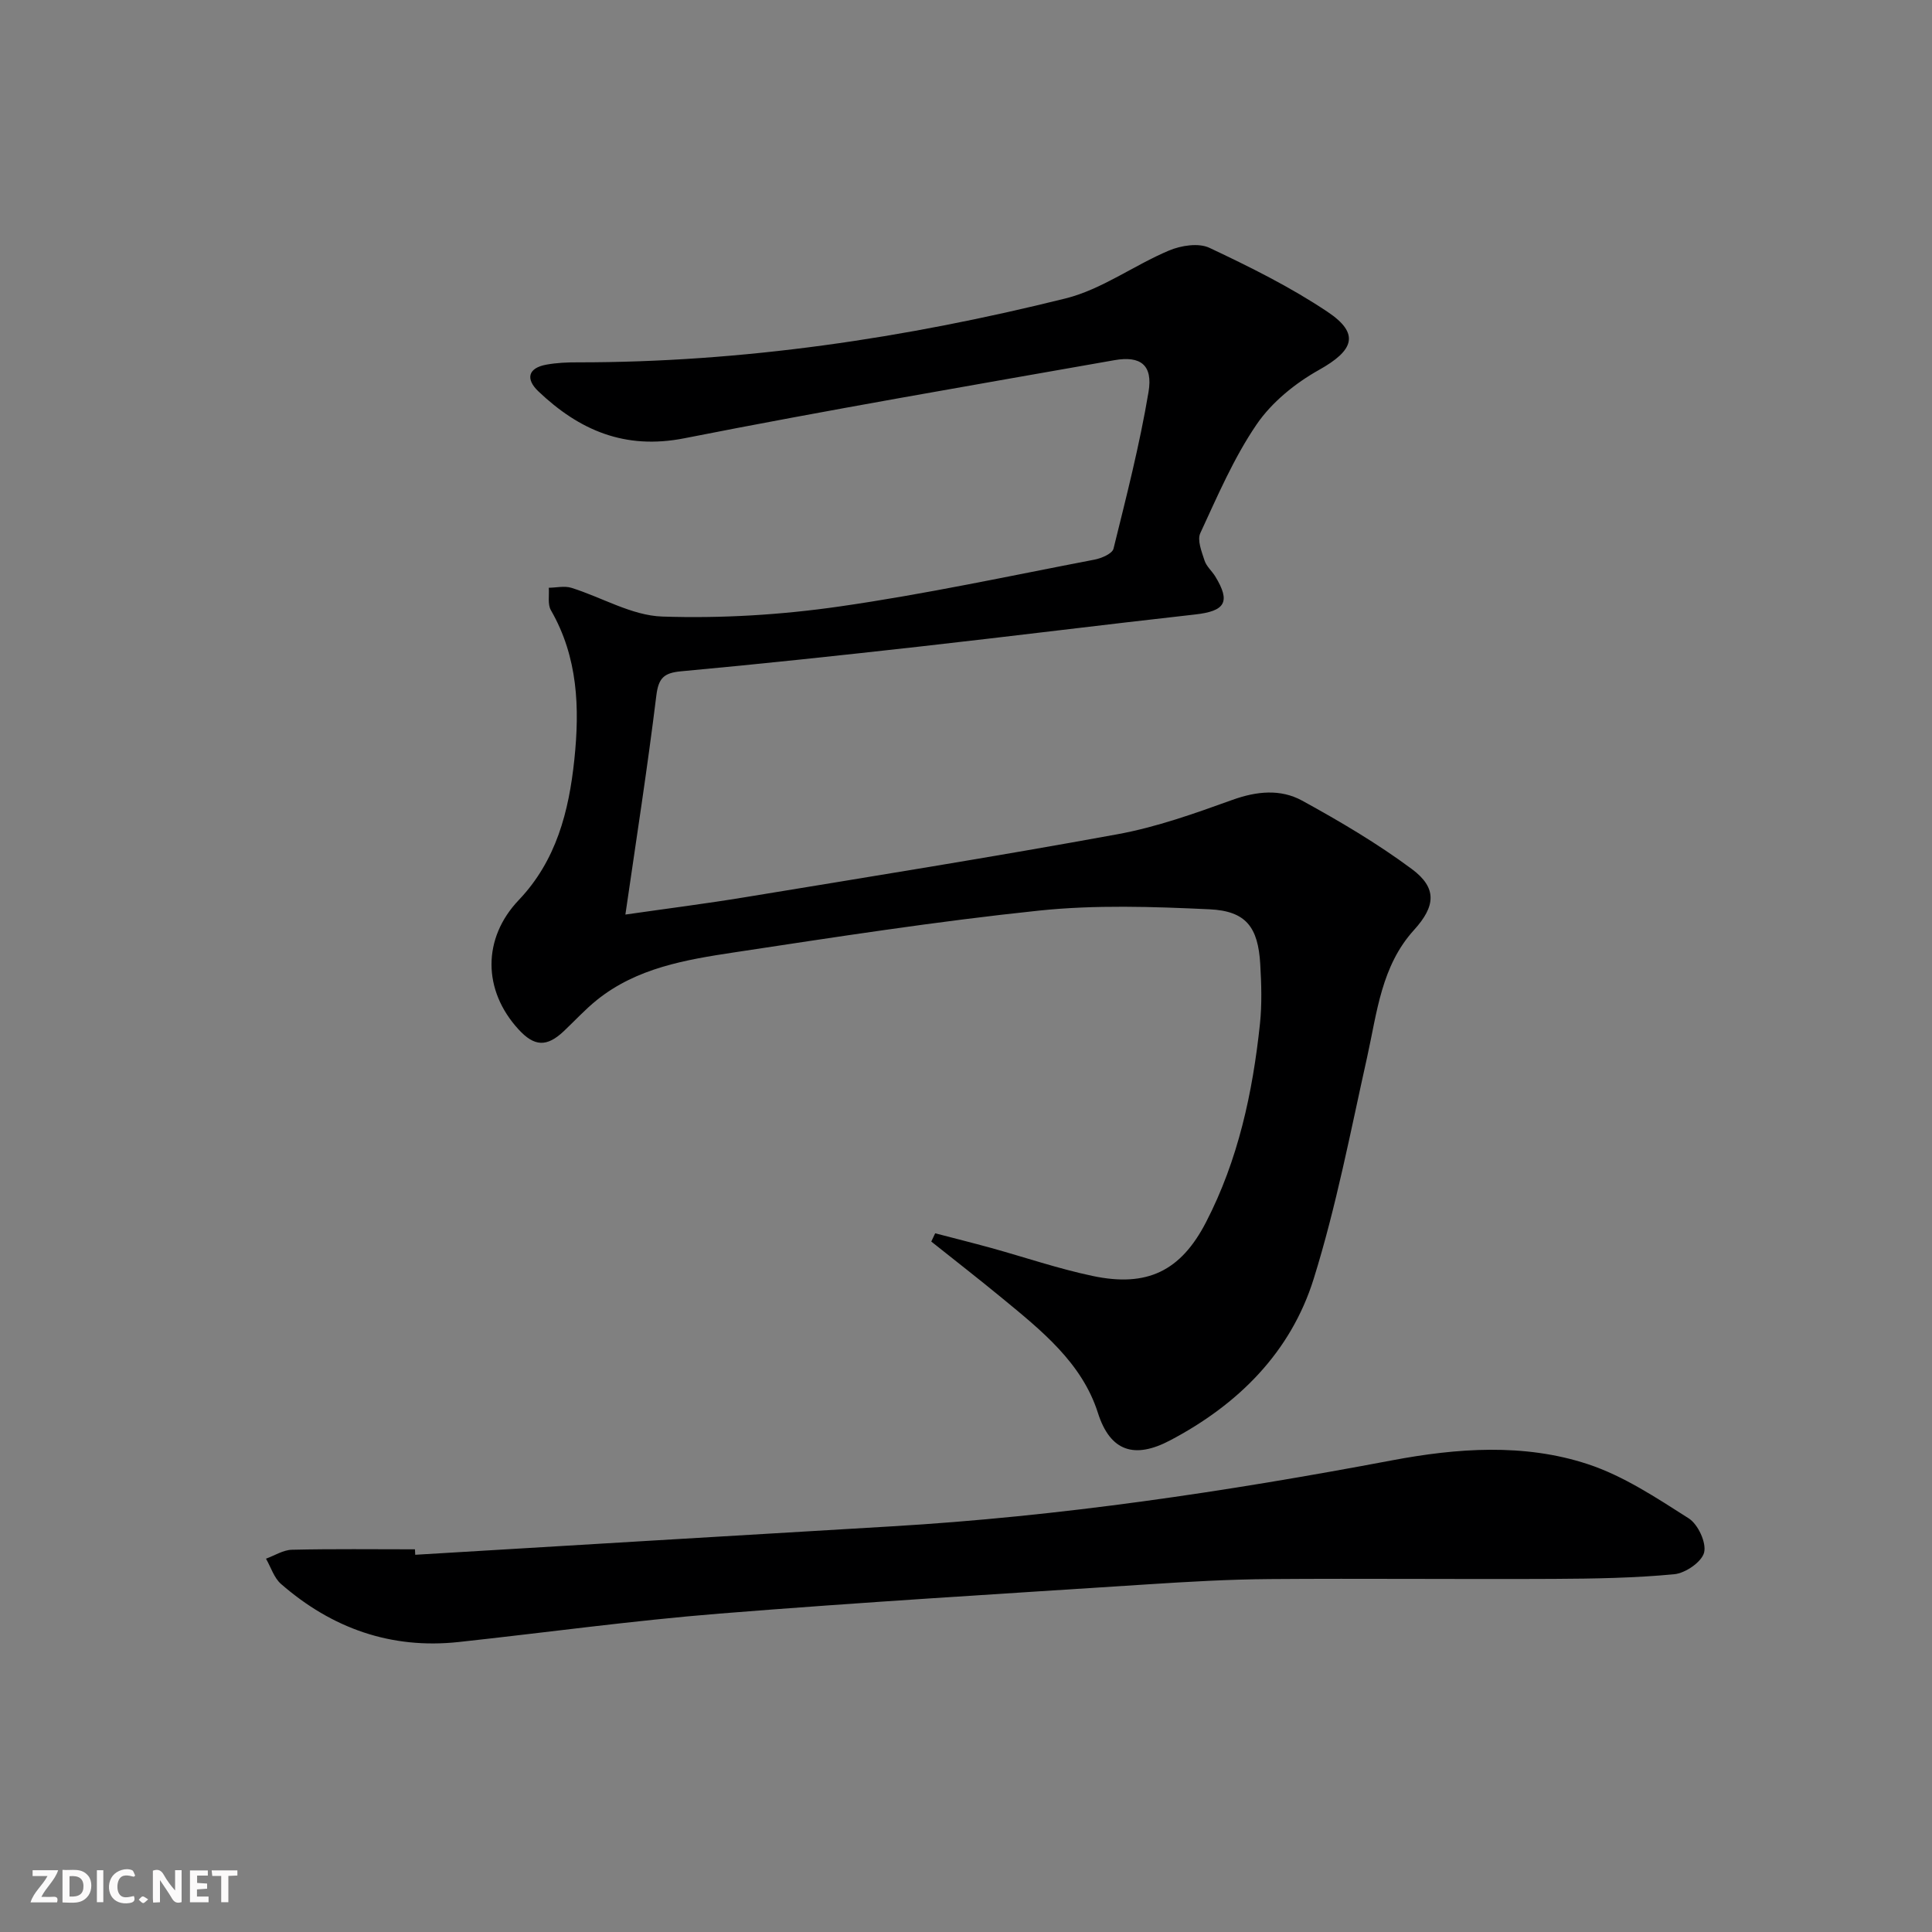
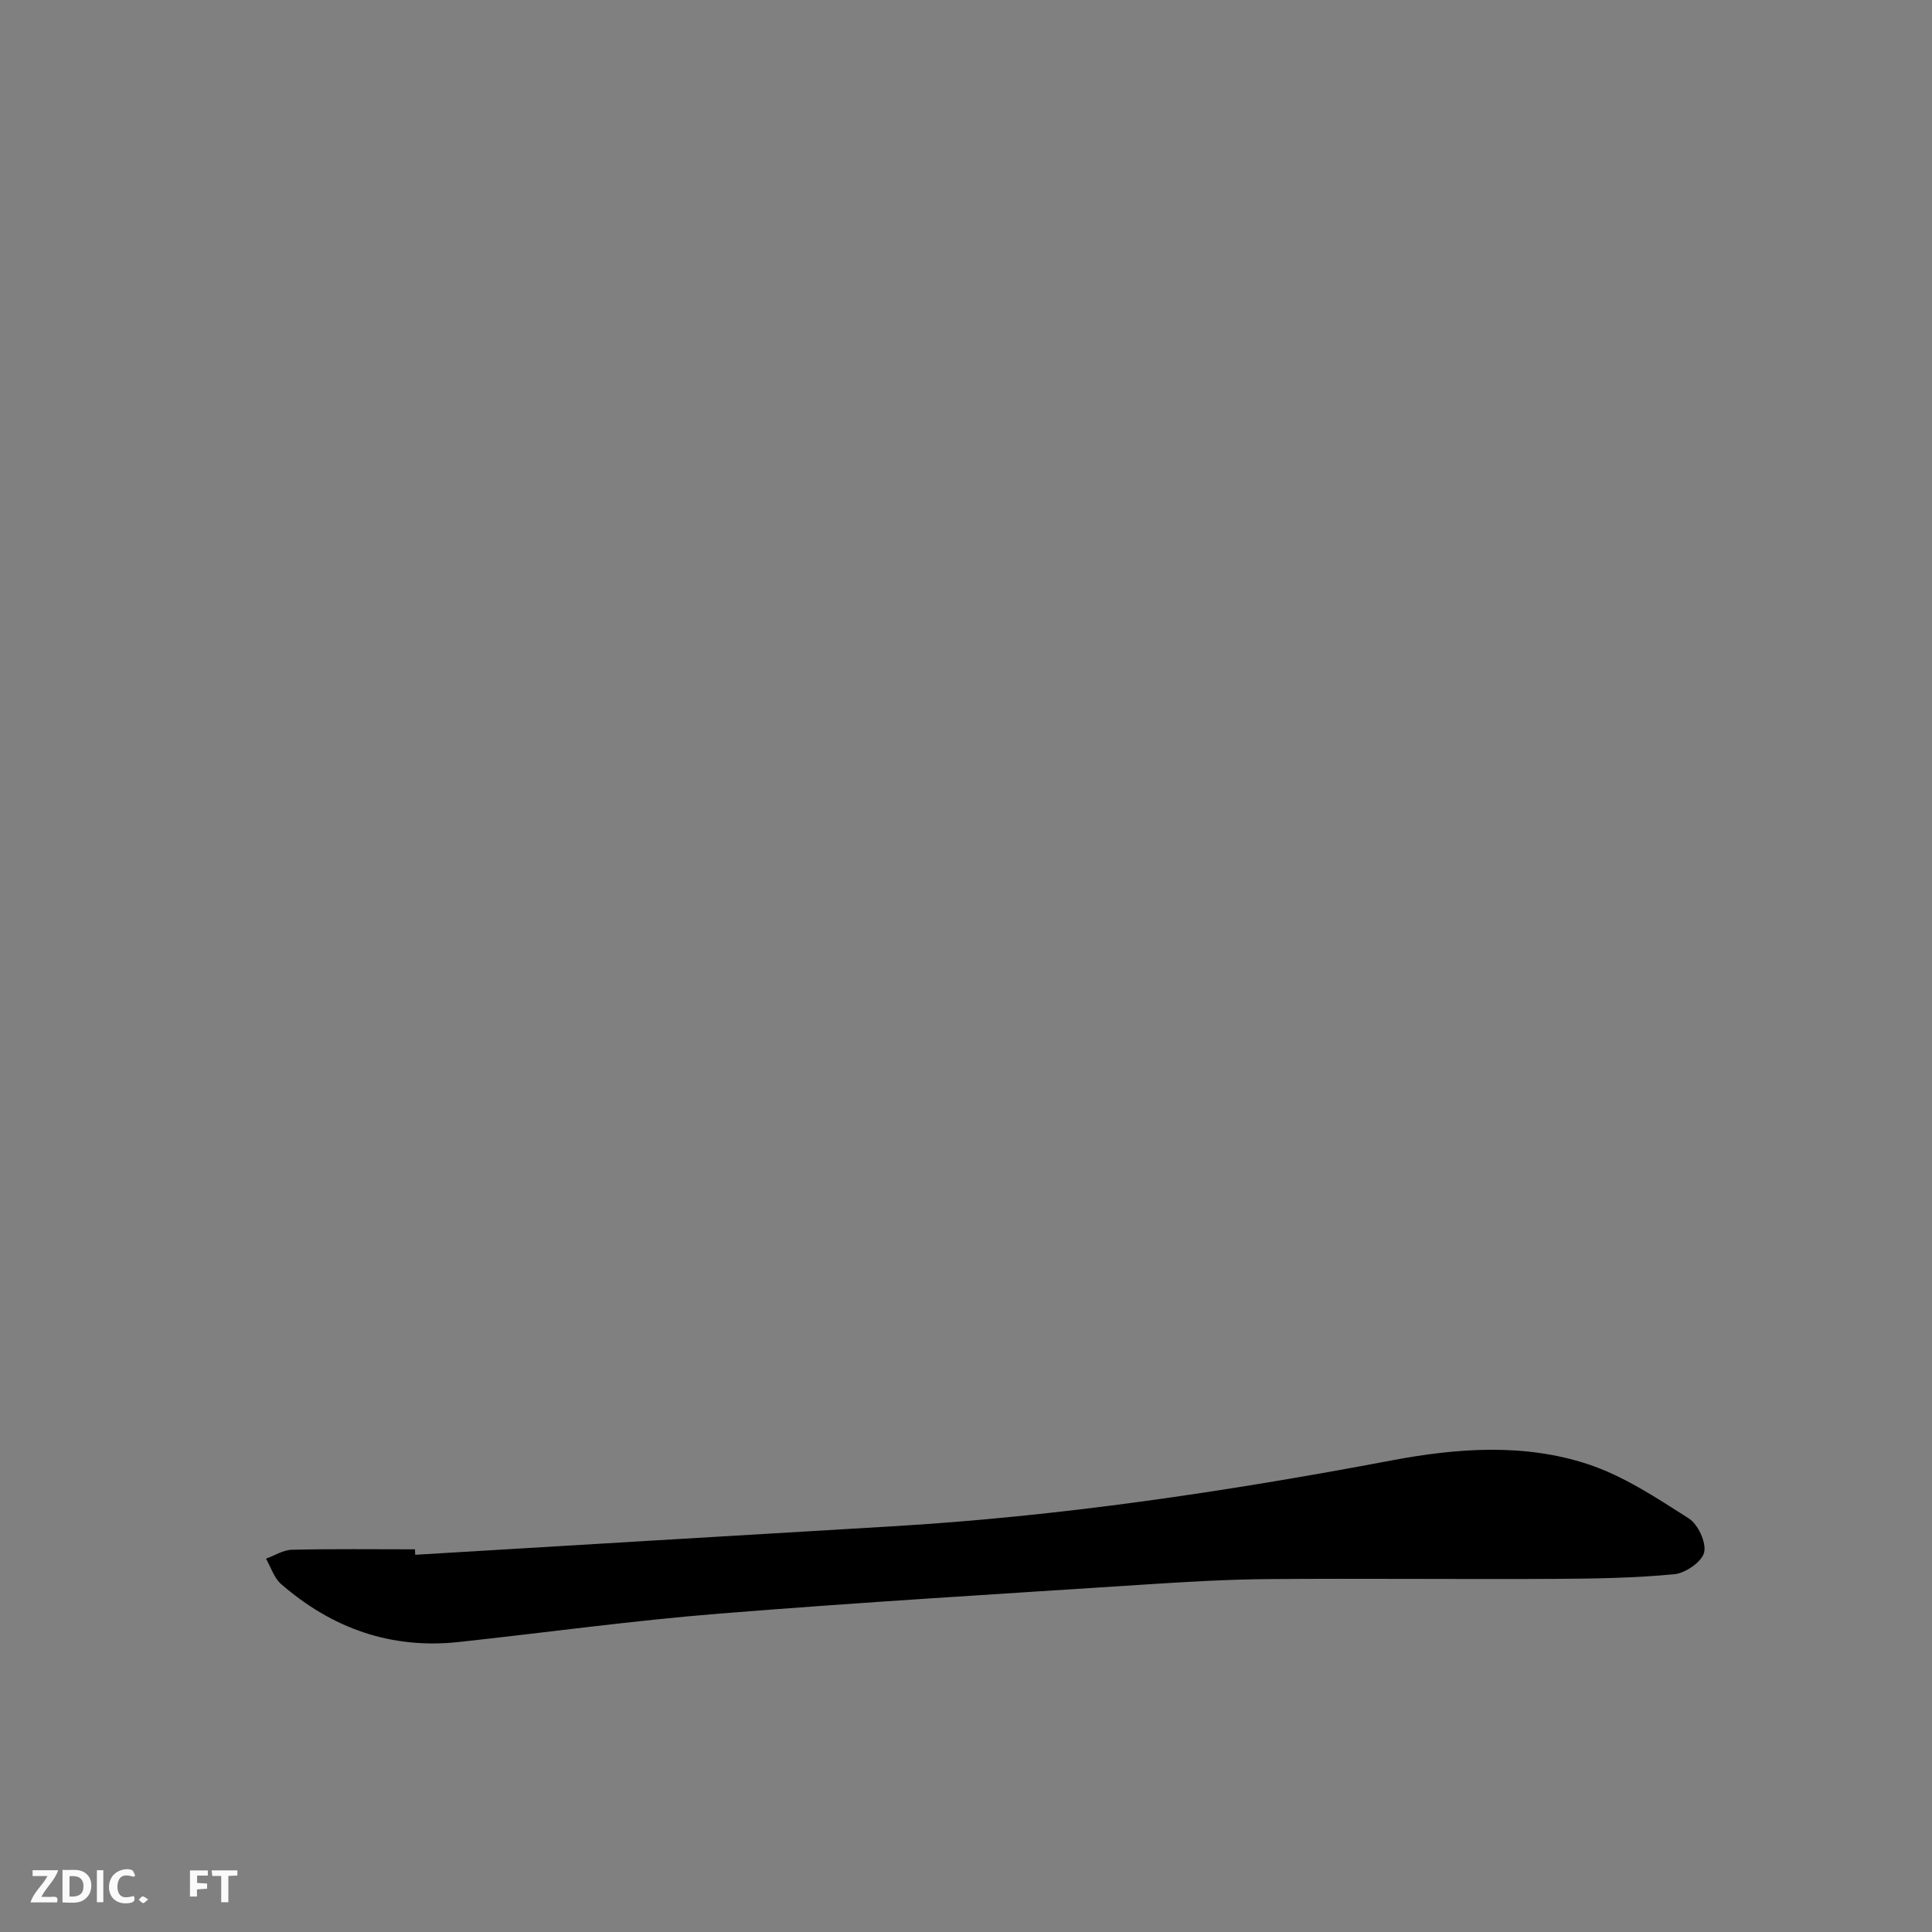
<svg xmlns="http://www.w3.org/2000/svg" enable-background="new 0 0 400 400" viewBox="0 0 400 400">
  <rect x="0" y="0" width="400" height="400" fill="#808080" stroke="none" />
  <g fill="#fbfafa">
-     <path d="m37.59 393.81c-.92.31-1.52.05-2-.78-.7-1.2-1.52-2.34-2.47-3.78v4.59c-.55.03-.95.05-1.41.07-.03-.37-.06-.64-.06-.91 0-1.91 0-3.81 0-5.7 1.13-.41 1.77-.03 2.29.91.62 1.11 1.38 2.14 2.31 3.19v-4.2h1.35v6.61z" />
    <path d="m12.94 393.88v-6.75c1.9.19 3.93-.54 5.37 1.29.8 1.01.78 2.88.03 3.97-1.37 1.97-3.4 1.51-5.4 1.49m1.45-1.22c2.04.12 2.92-.58 2.89-2.21-.03-1.51-.98-2.19-2.89-2z" />
    <path d="m11.81 393.87h-5.49c.68-2.18 2.47-3.48 3.51-5.45h-3.08v-1.21h5.29c-.71 2.13-2.44 3.48-3.47 5.51.86 0 1.63.04 2.39-.01.79-.05 1.14.21.85 1.16" />
-     <path d="m39.33 393.86v-6.61h3.7v1.07h-2.22v1.52c.68.04 1.34.09 2.07.13v1.07c-.72.05-1.38.09-2.1.14v1.48h2.4v1.19h-3.85z" />
+     <path d="m39.33 393.86v-6.61h3.7v1.07h-2.22v1.52c.68.04 1.34.09 2.07.13v1.07c-.72.05-1.38.09-2.1.14v1.48h2.4h-3.85z" />
    <path d="m27.71 388.56c-1.15-.3-2.46-.61-3.1.64-.37.73-.41 1.93-.06 2.67.63 1.35 1.99.93 3.17.68.35.94-.01 1.32-.93 1.46-1.62.25-3.05-.27-3.76-1.48-.73-1.25-.6-3.03.31-4.17.88-1.11 2.71-1.7 4-1.16.32.13.44.74.65 1.12-.1.08-.19.16-.28.24" />
    <path d="m49.15 387.24v1.07c-.59.02-1.17.05-1.87.08v5.44h-1.48v-5.44h-1.85c-.05-.4-.08-.73-.13-1.15z" />
    <path d="m20.06 387.21h1.33v6.62h-1.33z" />
    <path d="m30.68 393.25c-.49.38-.8.79-1.05.76-.32-.05-.6-.45-.9-.7.26-.24.51-.64.8-.67.29-.04.62.3 1.15.61" />
  </g>
-   <path d="m129.48 189.35c8.54-1.23 16.71-2.26 24.83-3.6 25.71-4.23 51.44-8.34 77.06-13.03 8.1-1.48 16-4.31 23.78-7.11 5.02-1.81 9.96-2.3 14.44.15 7.82 4.29 15.57 8.86 22.72 14.17 5.28 3.92 4.9 7.71.45 12.61-6.77 7.45-7.65 17.04-9.7 26.28-3.43 15.38-6.39 30.93-11.07 45.93-4.75 15.24-15.65 26.06-29.76 33.48-7.33 3.86-12.37 2.31-14.92-5.71-3.3-10.38-11.76-17.11-19.89-23.8-4.81-3.96-9.73-7.78-14.61-11.67.27-.57.54-1.14.81-1.71 3.84 1 7.7 1.97 11.53 3.02 7.02 1.94 13.94 4.31 21.05 5.81 11.29 2.39 18.26-1 23.49-11.12 6.65-12.86 9.66-26.8 11.17-41.07.43-4.08.3-8.26.06-12.38-.45-7.65-2.94-10.99-10.51-11.34-11.75-.55-23.64-.95-35.29.27-21.13 2.21-42.16 5.48-63.17 8.66-9.99 1.51-20.1 3.21-28.36 9.84-2.45 1.97-4.59 4.32-6.88 6.48-3.5 3.3-6.08 3.19-9.35-.38-7.45-8.12-7.49-18.87.04-26.78 7.77-8.16 10.38-18.33 11.51-29.07 1.13-10.72.75-21.22-4.85-30.94-.71-1.23-.32-3.08-.44-4.65 1.57-.02 3.25-.43 4.67.01 6.31 1.96 12.49 5.74 18.82 5.95 12.2.41 24.57-.34 36.66-2.08 17.72-2.54 35.26-6.33 52.86-9.71 1.44-.28 3.65-1.23 3.91-2.26 2.66-10.76 5.42-21.53 7.25-32.45.93-5.54-1.61-7.54-7.05-6.58-29.72 5.24-59.46 10.33-89.06 16.17-12.33 2.43-21.76-1.67-30.23-9.73-2.62-2.5-2.21-4.82 1.7-5.52 2.11-.38 4.29-.48 6.43-.47 34.26.02 67.9-5 101.02-13.23 7.5-1.86 14.17-6.87 21.43-9.92 2.49-1.05 6.13-1.62 8.37-.56 8.38 3.95 16.77 8.11 24.45 13.25 6.76 4.52 5.47 7.98-1.77 12.03-4.91 2.75-9.77 6.68-12.91 11.28-4.73 6.93-8.1 14.83-11.66 22.51-.68 1.46.29 3.85.88 5.68.39 1.21 1.53 2.16 2.22 3.29 3.22 5.28 2.07 7.17-4.16 7.87-18.98 2.12-37.94 4.5-56.92 6.63-16.51 1.85-33.02 3.62-49.56 5.14-3.54.33-4.63 1.42-5.08 4.99-1.83 14.92-4.15 29.79-6.41 45.37z" fill="#000001" />
  <path d="m85.97 321.9c32.85-1.96 65.7-3.95 98.56-5.88 34.89-2.05 69.35-7.19 103.67-13.67 13.39-2.53 27.31-3.57 40.52.78 7.42 2.44 14.23 6.98 20.91 11.23 1.92 1.22 3.69 5.02 3.19 7.06-.48 1.96-3.89 4.3-6.2 4.51-8.24.78-16.56.92-24.85.96-19.62.1-39.23-.11-58.85.04-8.48.06-16.96.55-25.42 1.1-29.52 1.92-59.06 3.68-88.55 6.05-18.03 1.45-35.98 3.93-53.97 5.88-14.04 1.52-26.26-2.84-36.79-12.01-1.46-1.27-2.1-3.47-3.12-5.24 1.79-.65 3.57-1.81 5.37-1.85 8.48-.2 16.98-.09 25.47-.09.03.38.04.76.06 1.13z" fill="#000001" />
</svg>